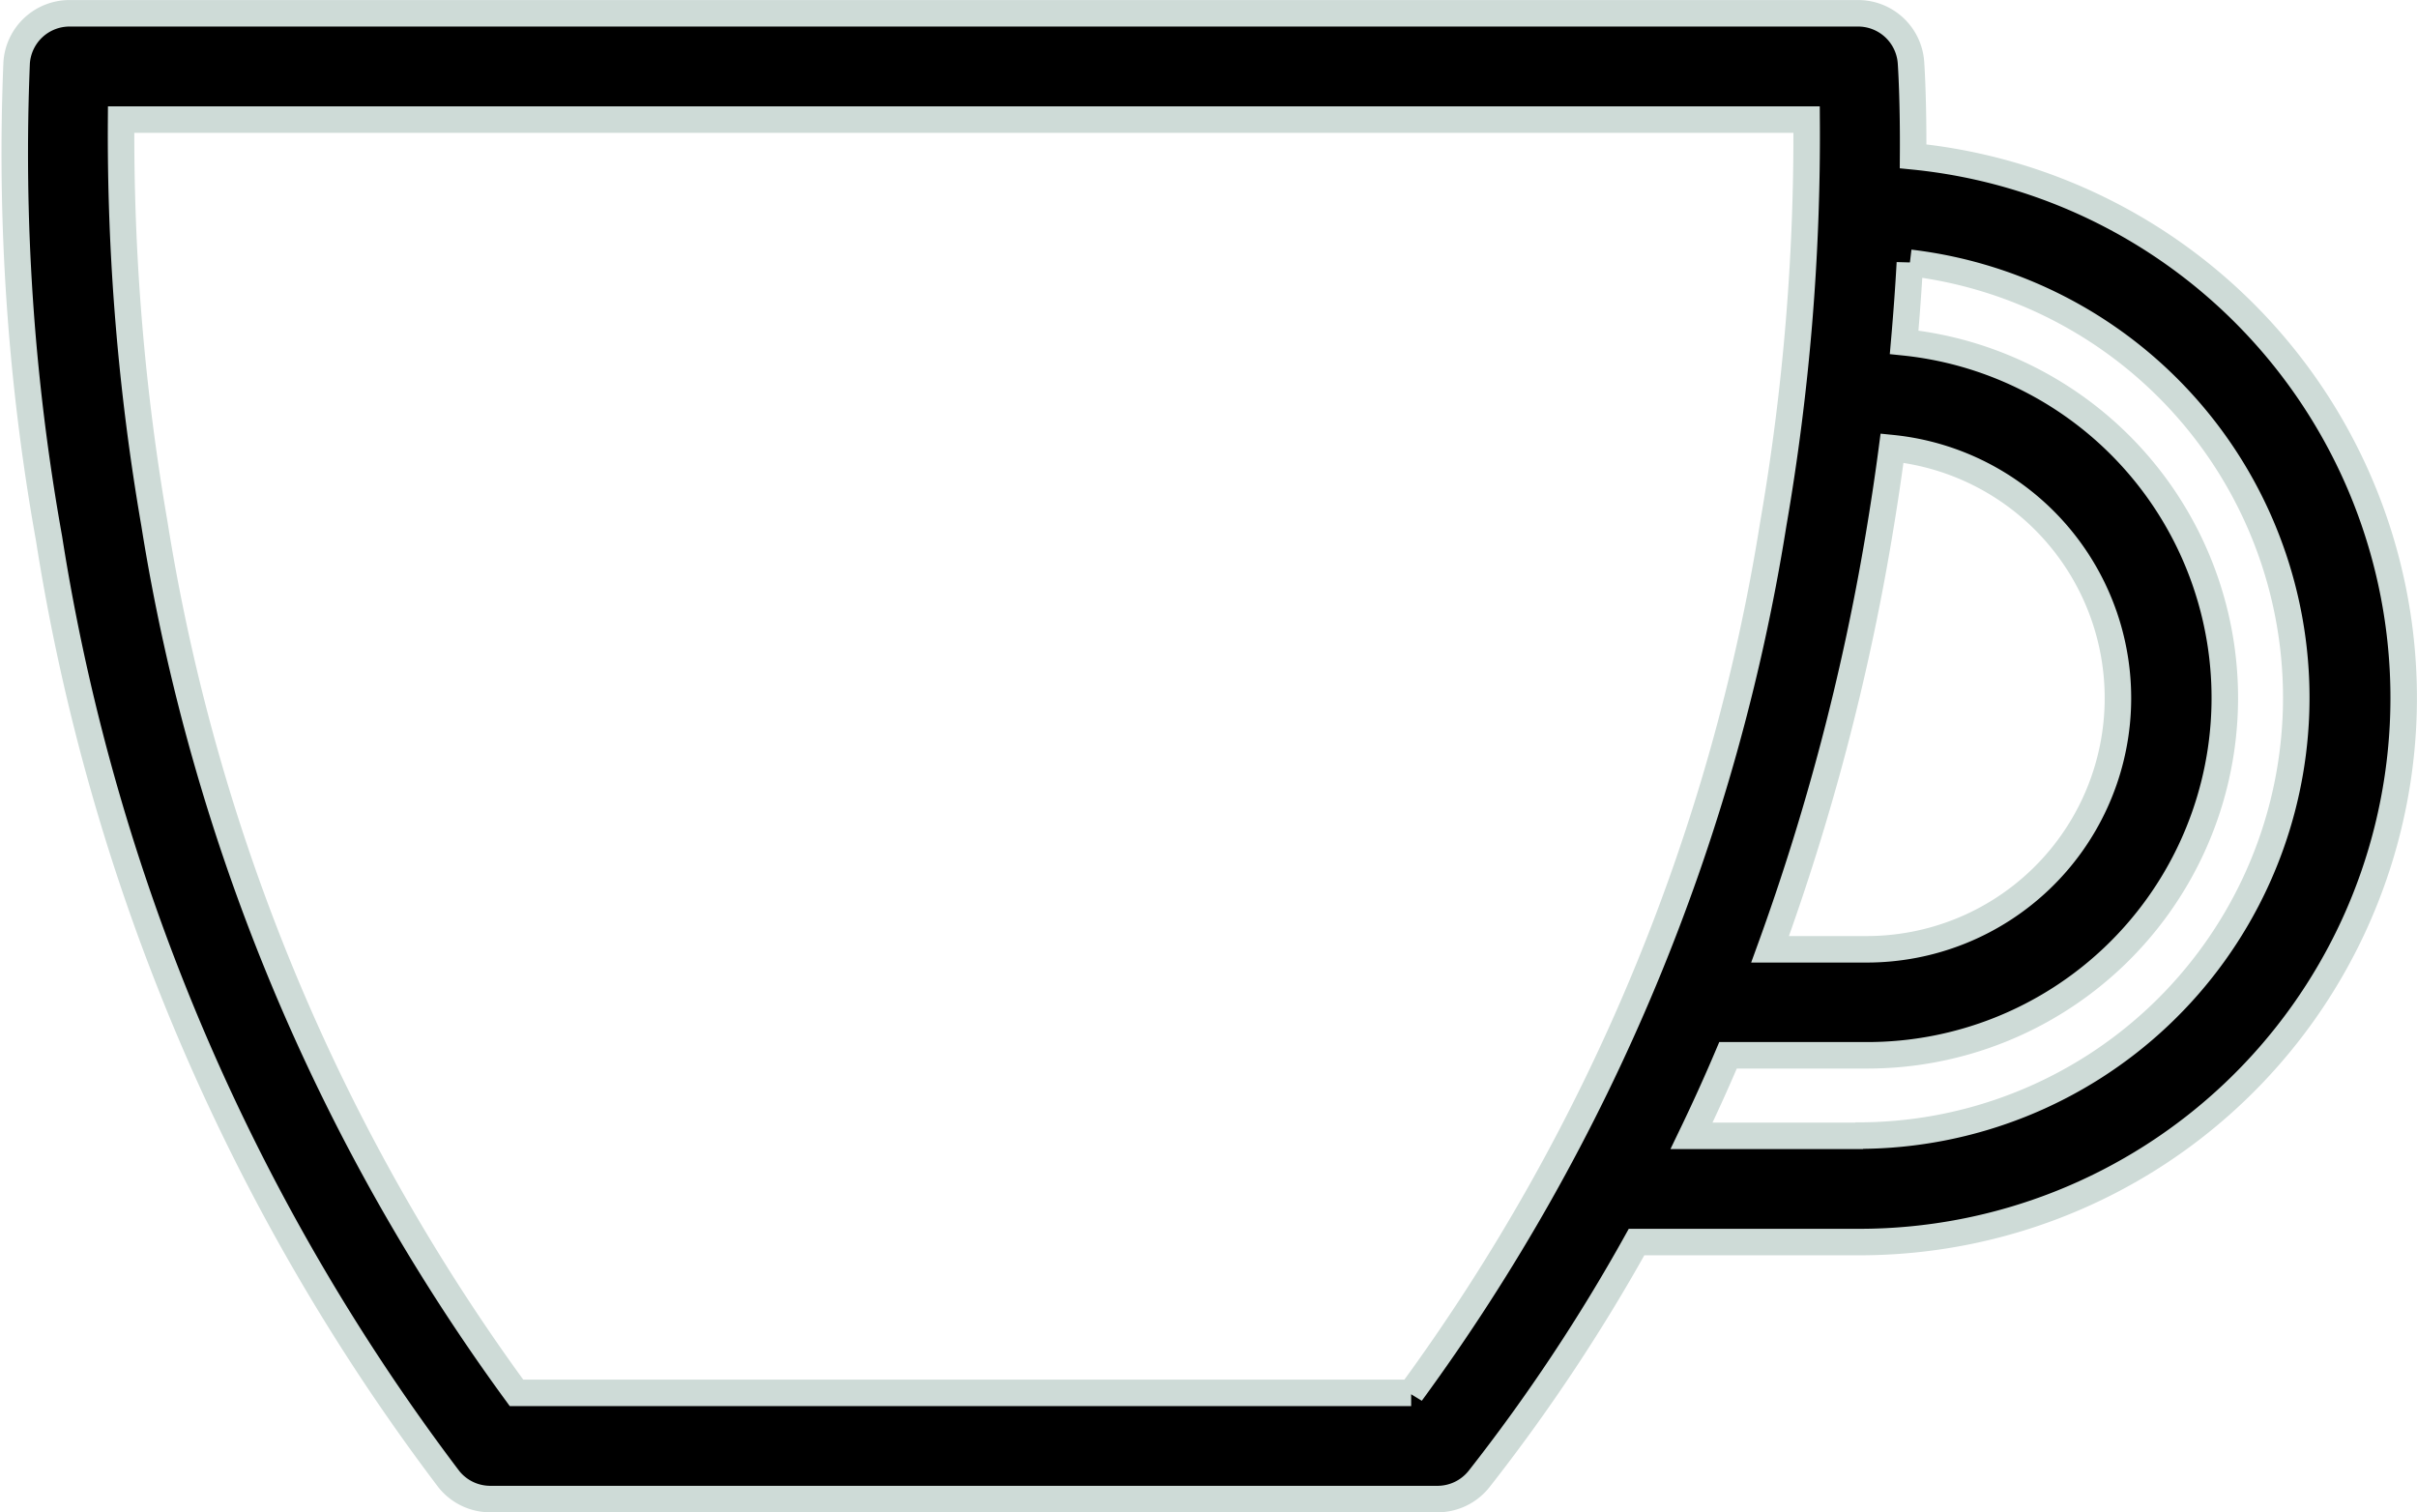
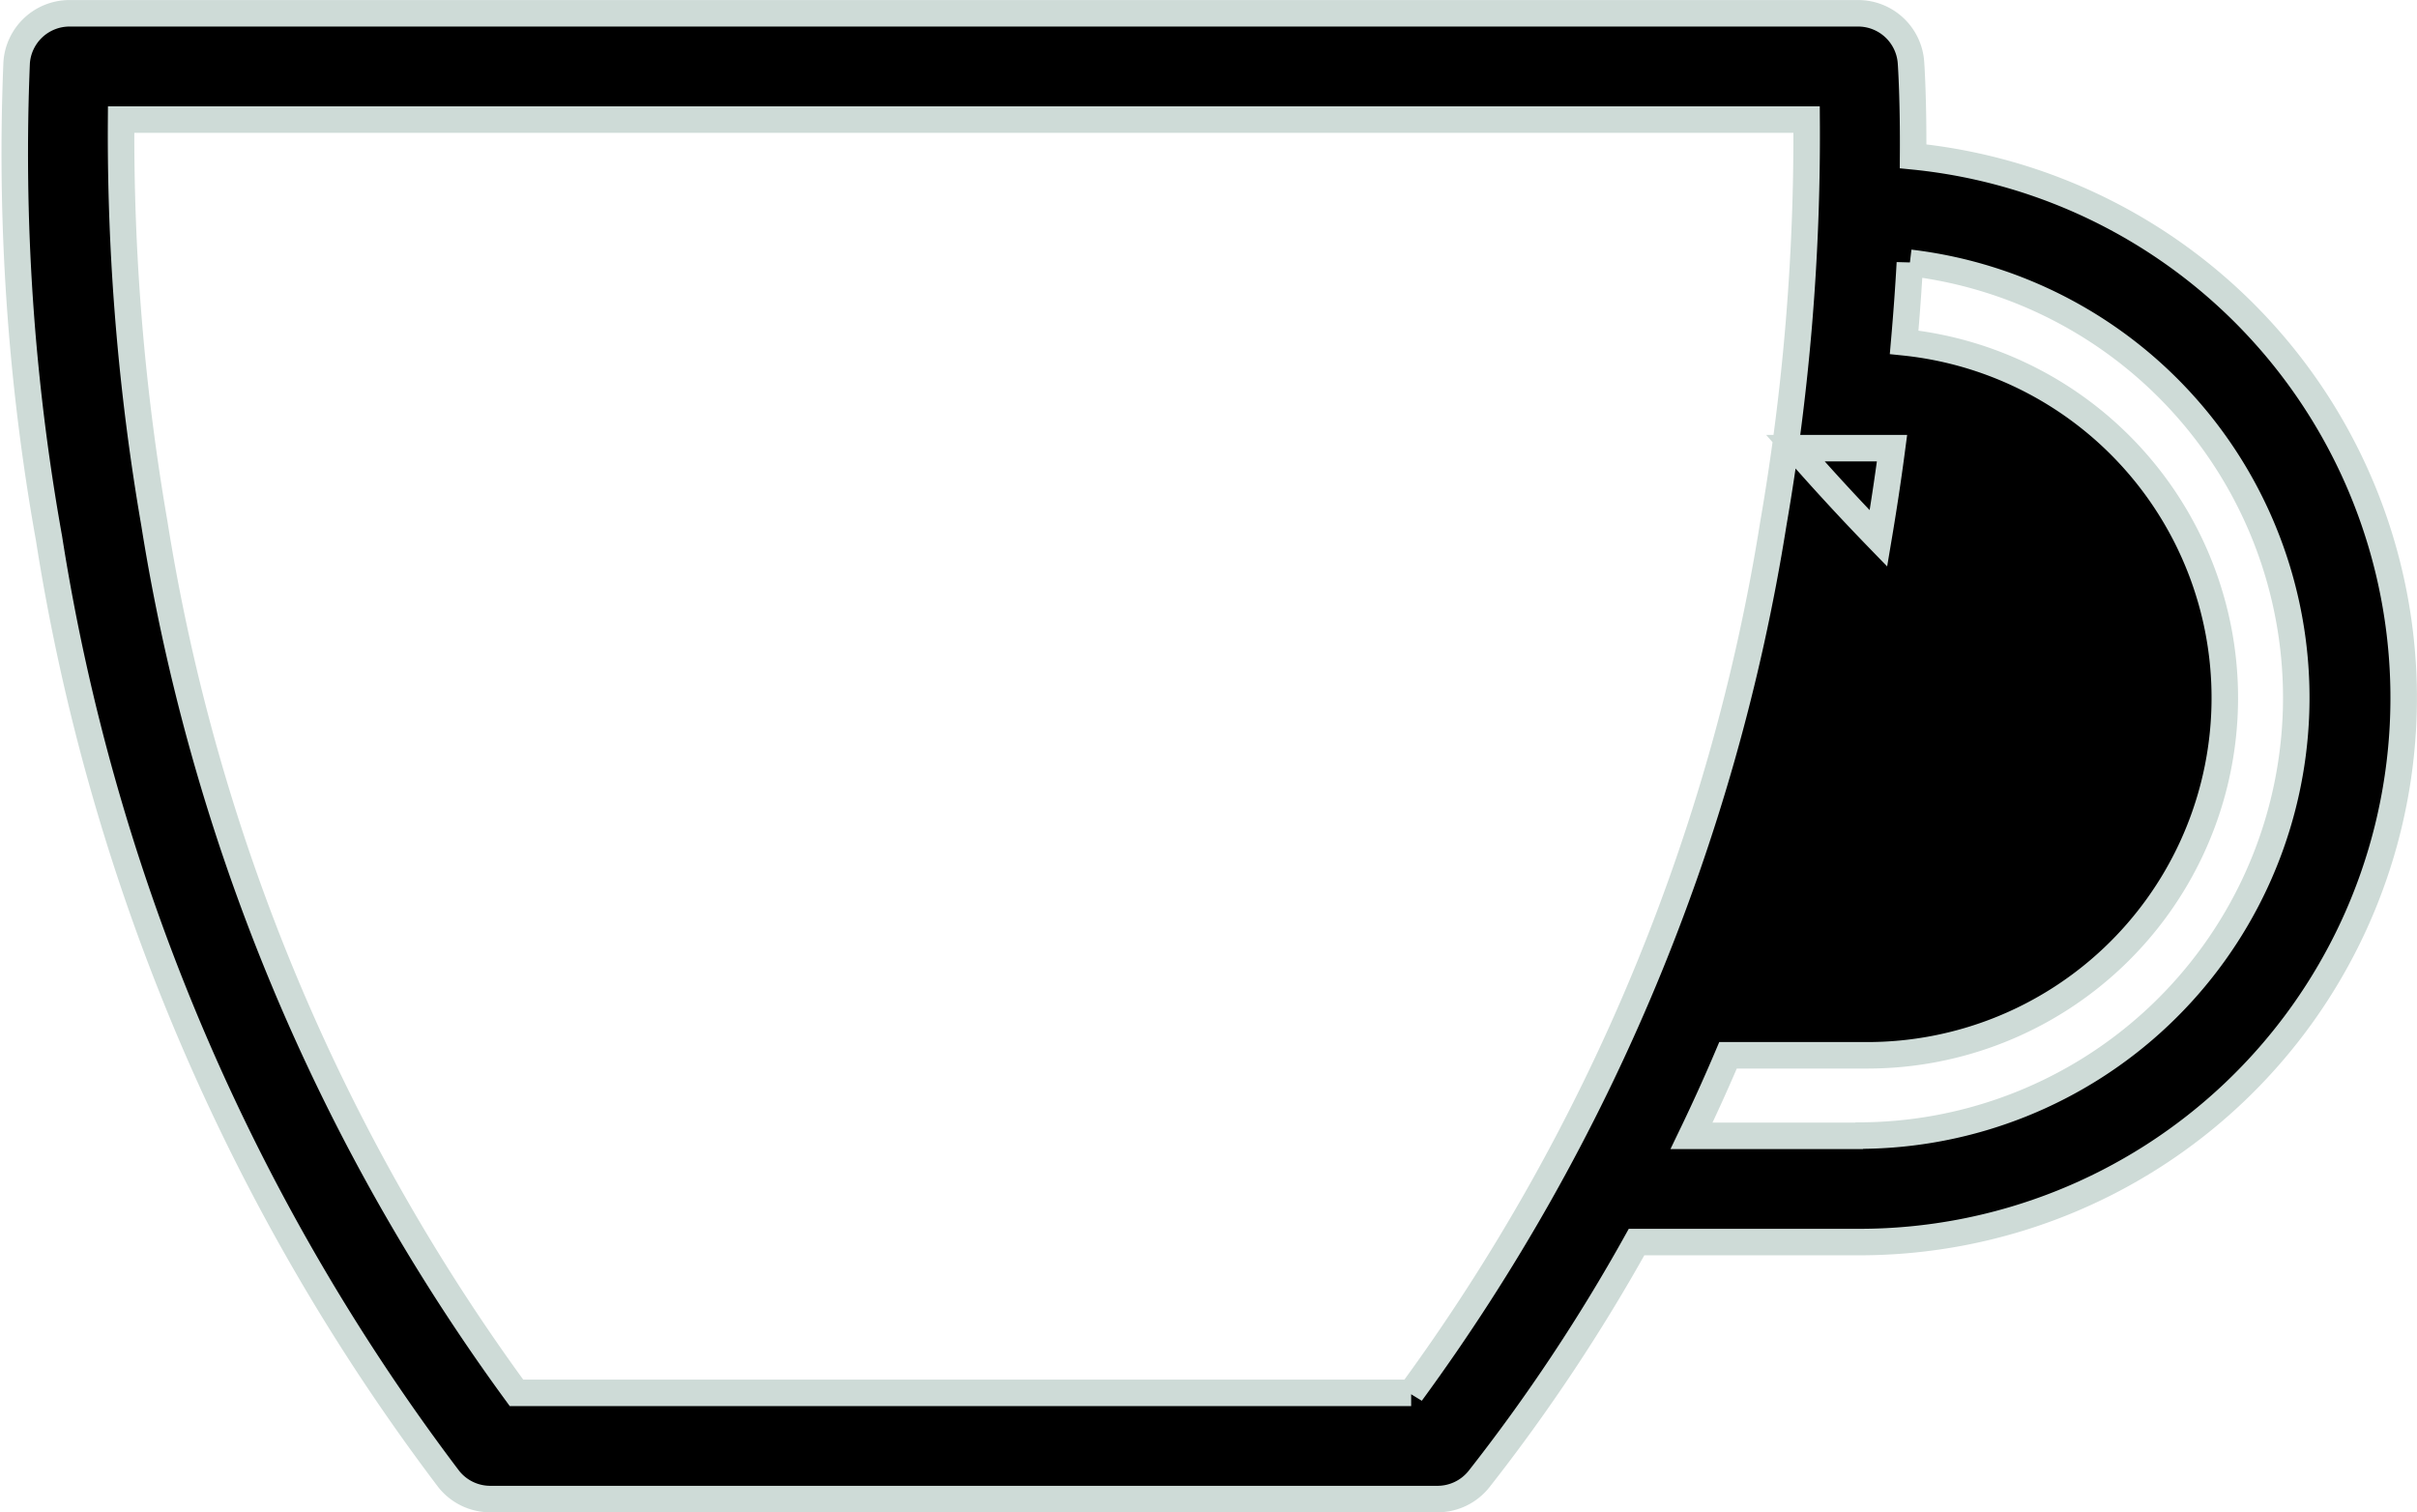
<svg xmlns="http://www.w3.org/2000/svg" viewBox="0 0 54.72 34.24" height="34.24" width="54.72">
-   <path stroke-width="0.6" stroke="#cedbd7" transform="translate(0.327 -0.141)" d="M42.985,3.68c.009-1.286-.043-2.044-.048-2.121a1.2,1.2,0,0,0-1.2-1.117H1.252A1.2,1.2,0,0,0,.05,1.559,49.4,49.4,0,0,0,.783,12.331,47.473,47.473,0,0,0,9.829,33.623a1.2,1.2,0,0,0,.944.458H32.216a1.2,1.2,0,0,0,.945-.458,40.776,40.776,0,0,0,3.563-5.361h5.04A12.321,12.321,0,0,0,42.985,3.68ZM42.2,12.331q.179-1.061.308-2.044a5.688,5.688,0,0,1-.571,11.347h-2.19A52.961,52.961,0,0,0,42.2,12.331ZM31.621,31.676H11.366A45.4,45.4,0,0,1,3.169,12a51.693,51.693,0,0,1-.754-9.151H40.574A51.559,51.559,0,0,1,39.82,12a45.344,45.344,0,0,1-8.2,19.678Zm10.141-5.819H37.969q.441-.915.826-1.823H41.94a8.093,8.093,0,0,0,.842-16.143q.084-.96.13-1.8A9.915,9.915,0,0,1,41.77,25.852Zm0,0" id="coffee-cup" />
+   <path stroke-width="0.6" stroke="#cedbd7" transform="translate(0.327 -0.141)" d="M42.985,3.68c.009-1.286-.043-2.044-.048-2.121a1.2,1.2,0,0,0-1.2-1.117H1.252A1.2,1.2,0,0,0,.05,1.559,49.4,49.4,0,0,0,.783,12.331,47.473,47.473,0,0,0,9.829,33.623a1.2,1.2,0,0,0,.944.458H32.216a1.2,1.2,0,0,0,.945-.458,40.776,40.776,0,0,0,3.563-5.361h5.04A12.321,12.321,0,0,0,42.985,3.68ZM42.2,12.331q.179-1.061.308-2.044h-2.19A52.961,52.961,0,0,0,42.2,12.331ZM31.621,31.676H11.366A45.4,45.4,0,0,1,3.169,12a51.693,51.693,0,0,1-.754-9.151H40.574A51.559,51.559,0,0,1,39.82,12a45.344,45.344,0,0,1-8.2,19.678Zm10.141-5.819H37.969q.441-.915.826-1.823H41.94a8.093,8.093,0,0,0,.842-16.143q.084-.96.13-1.8A9.915,9.915,0,0,1,41.77,25.852Zm0,0" id="coffee-cup" />
</svg>